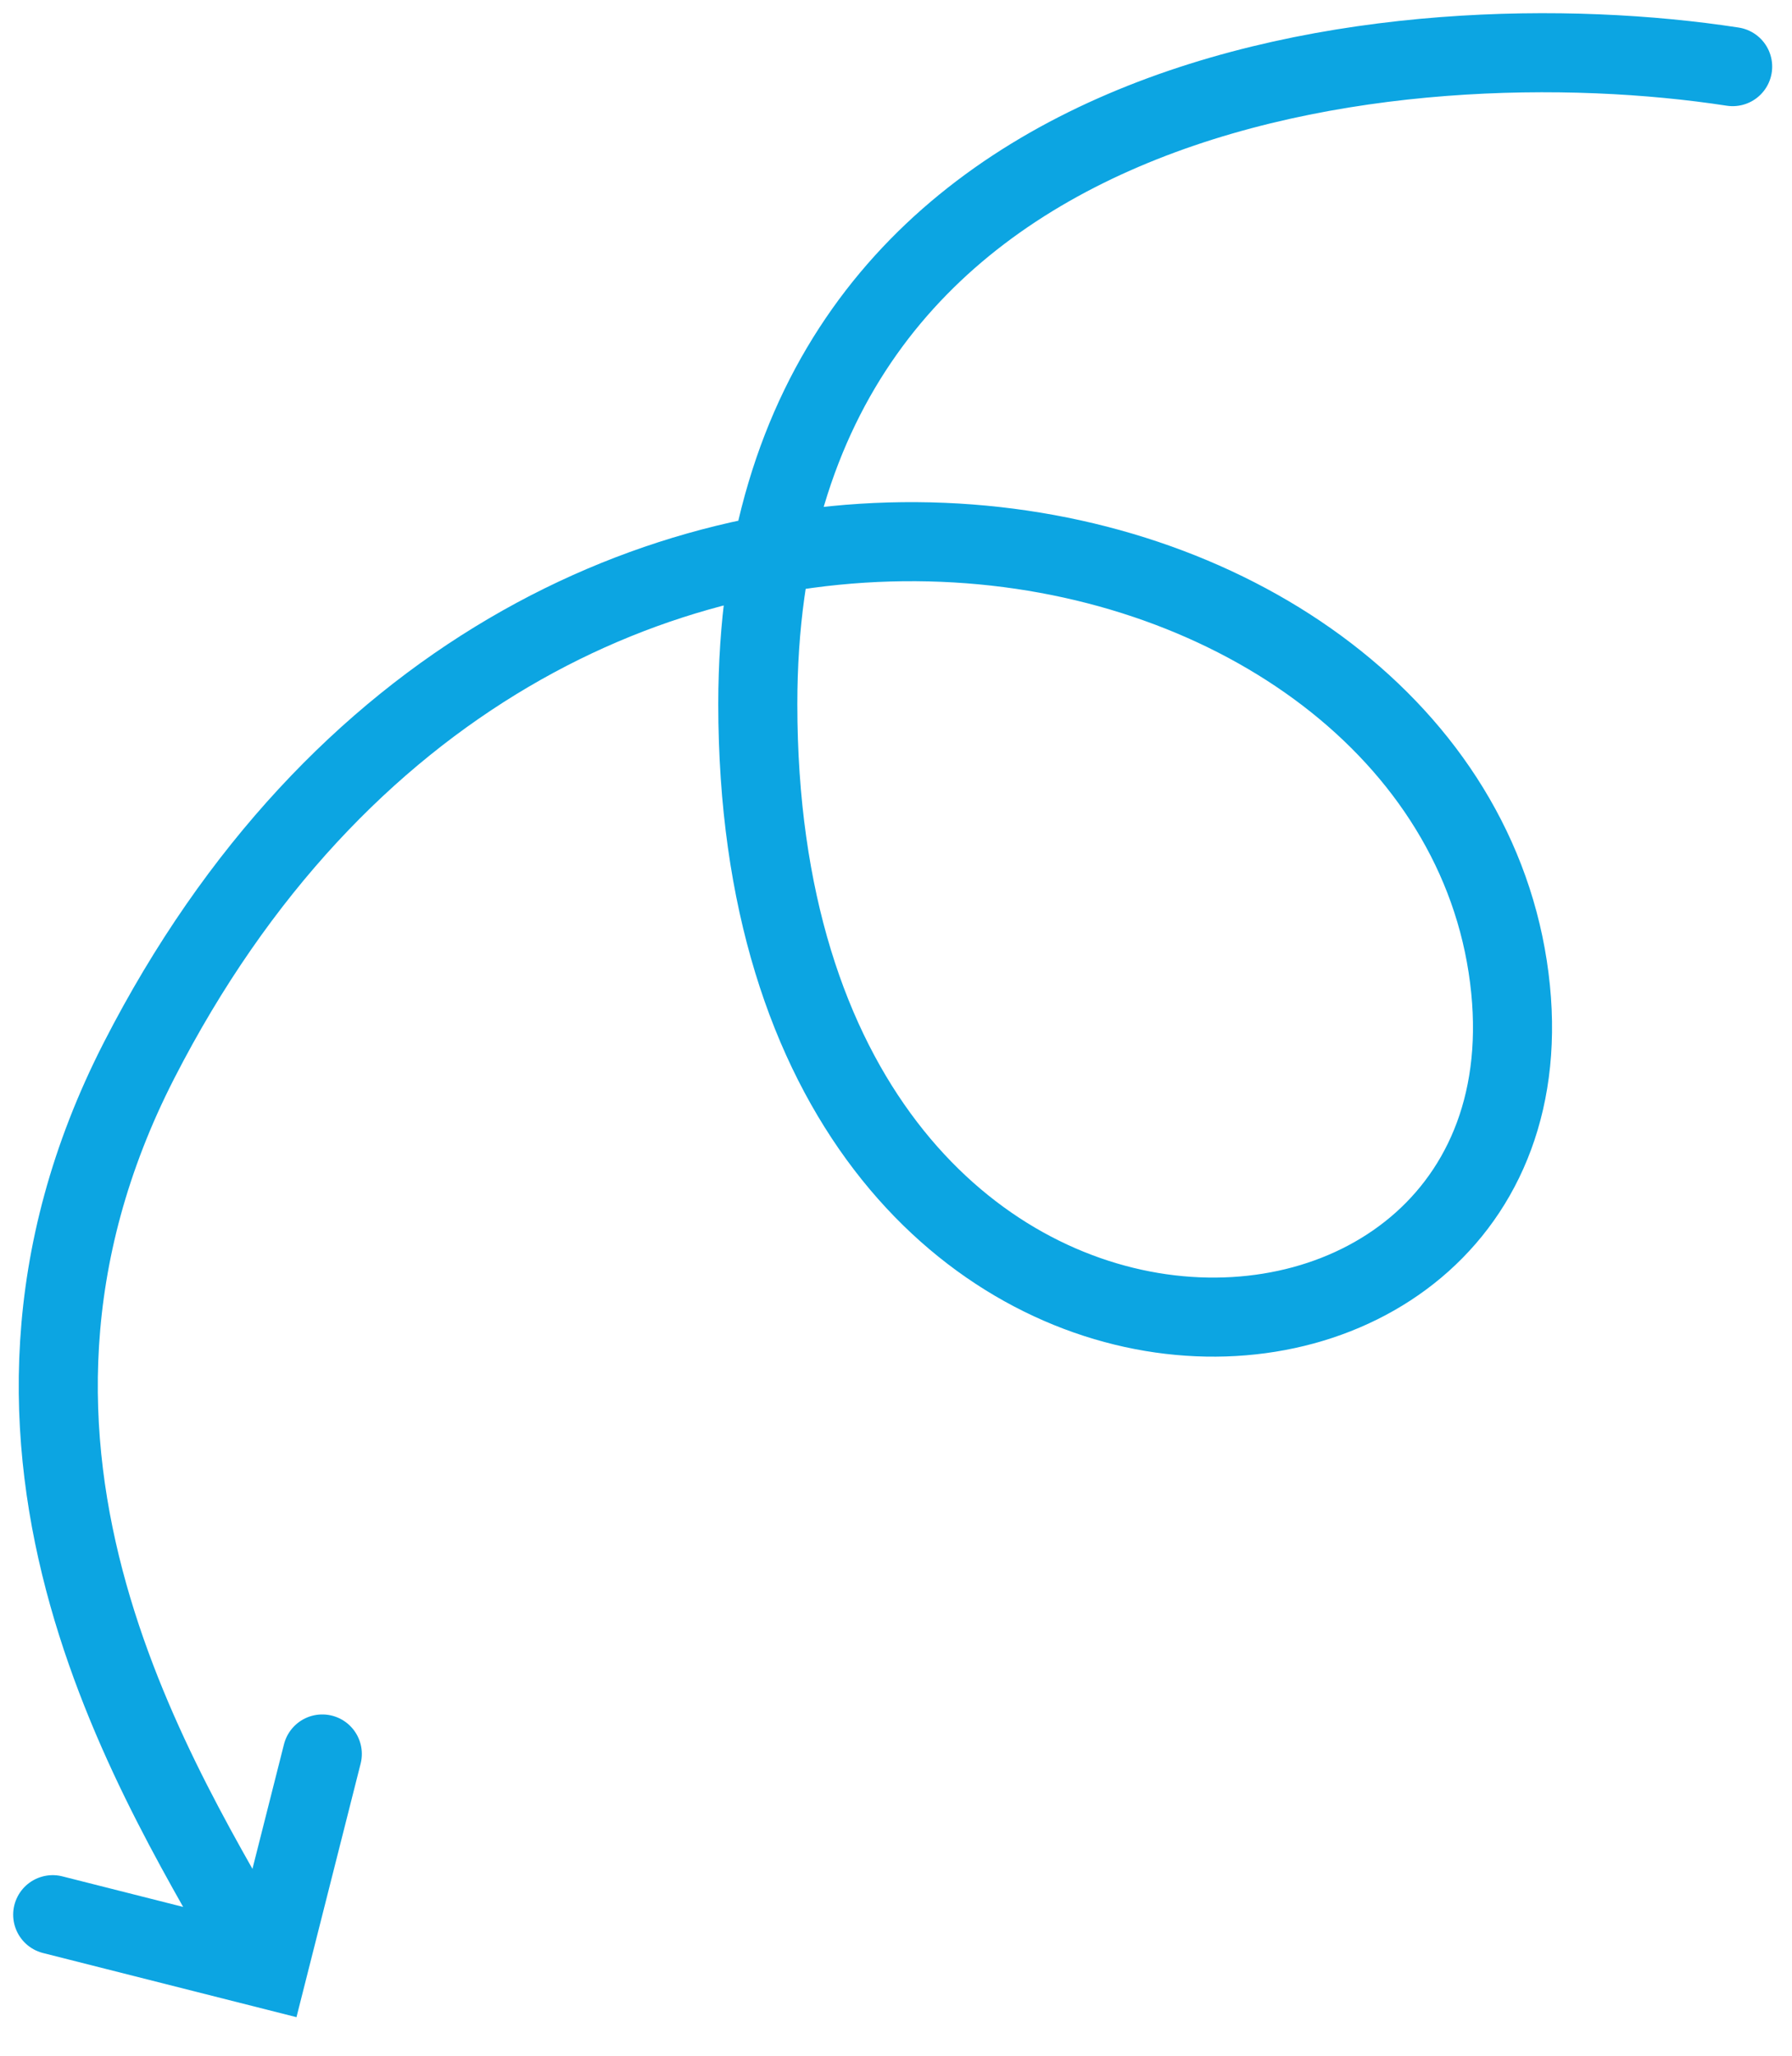
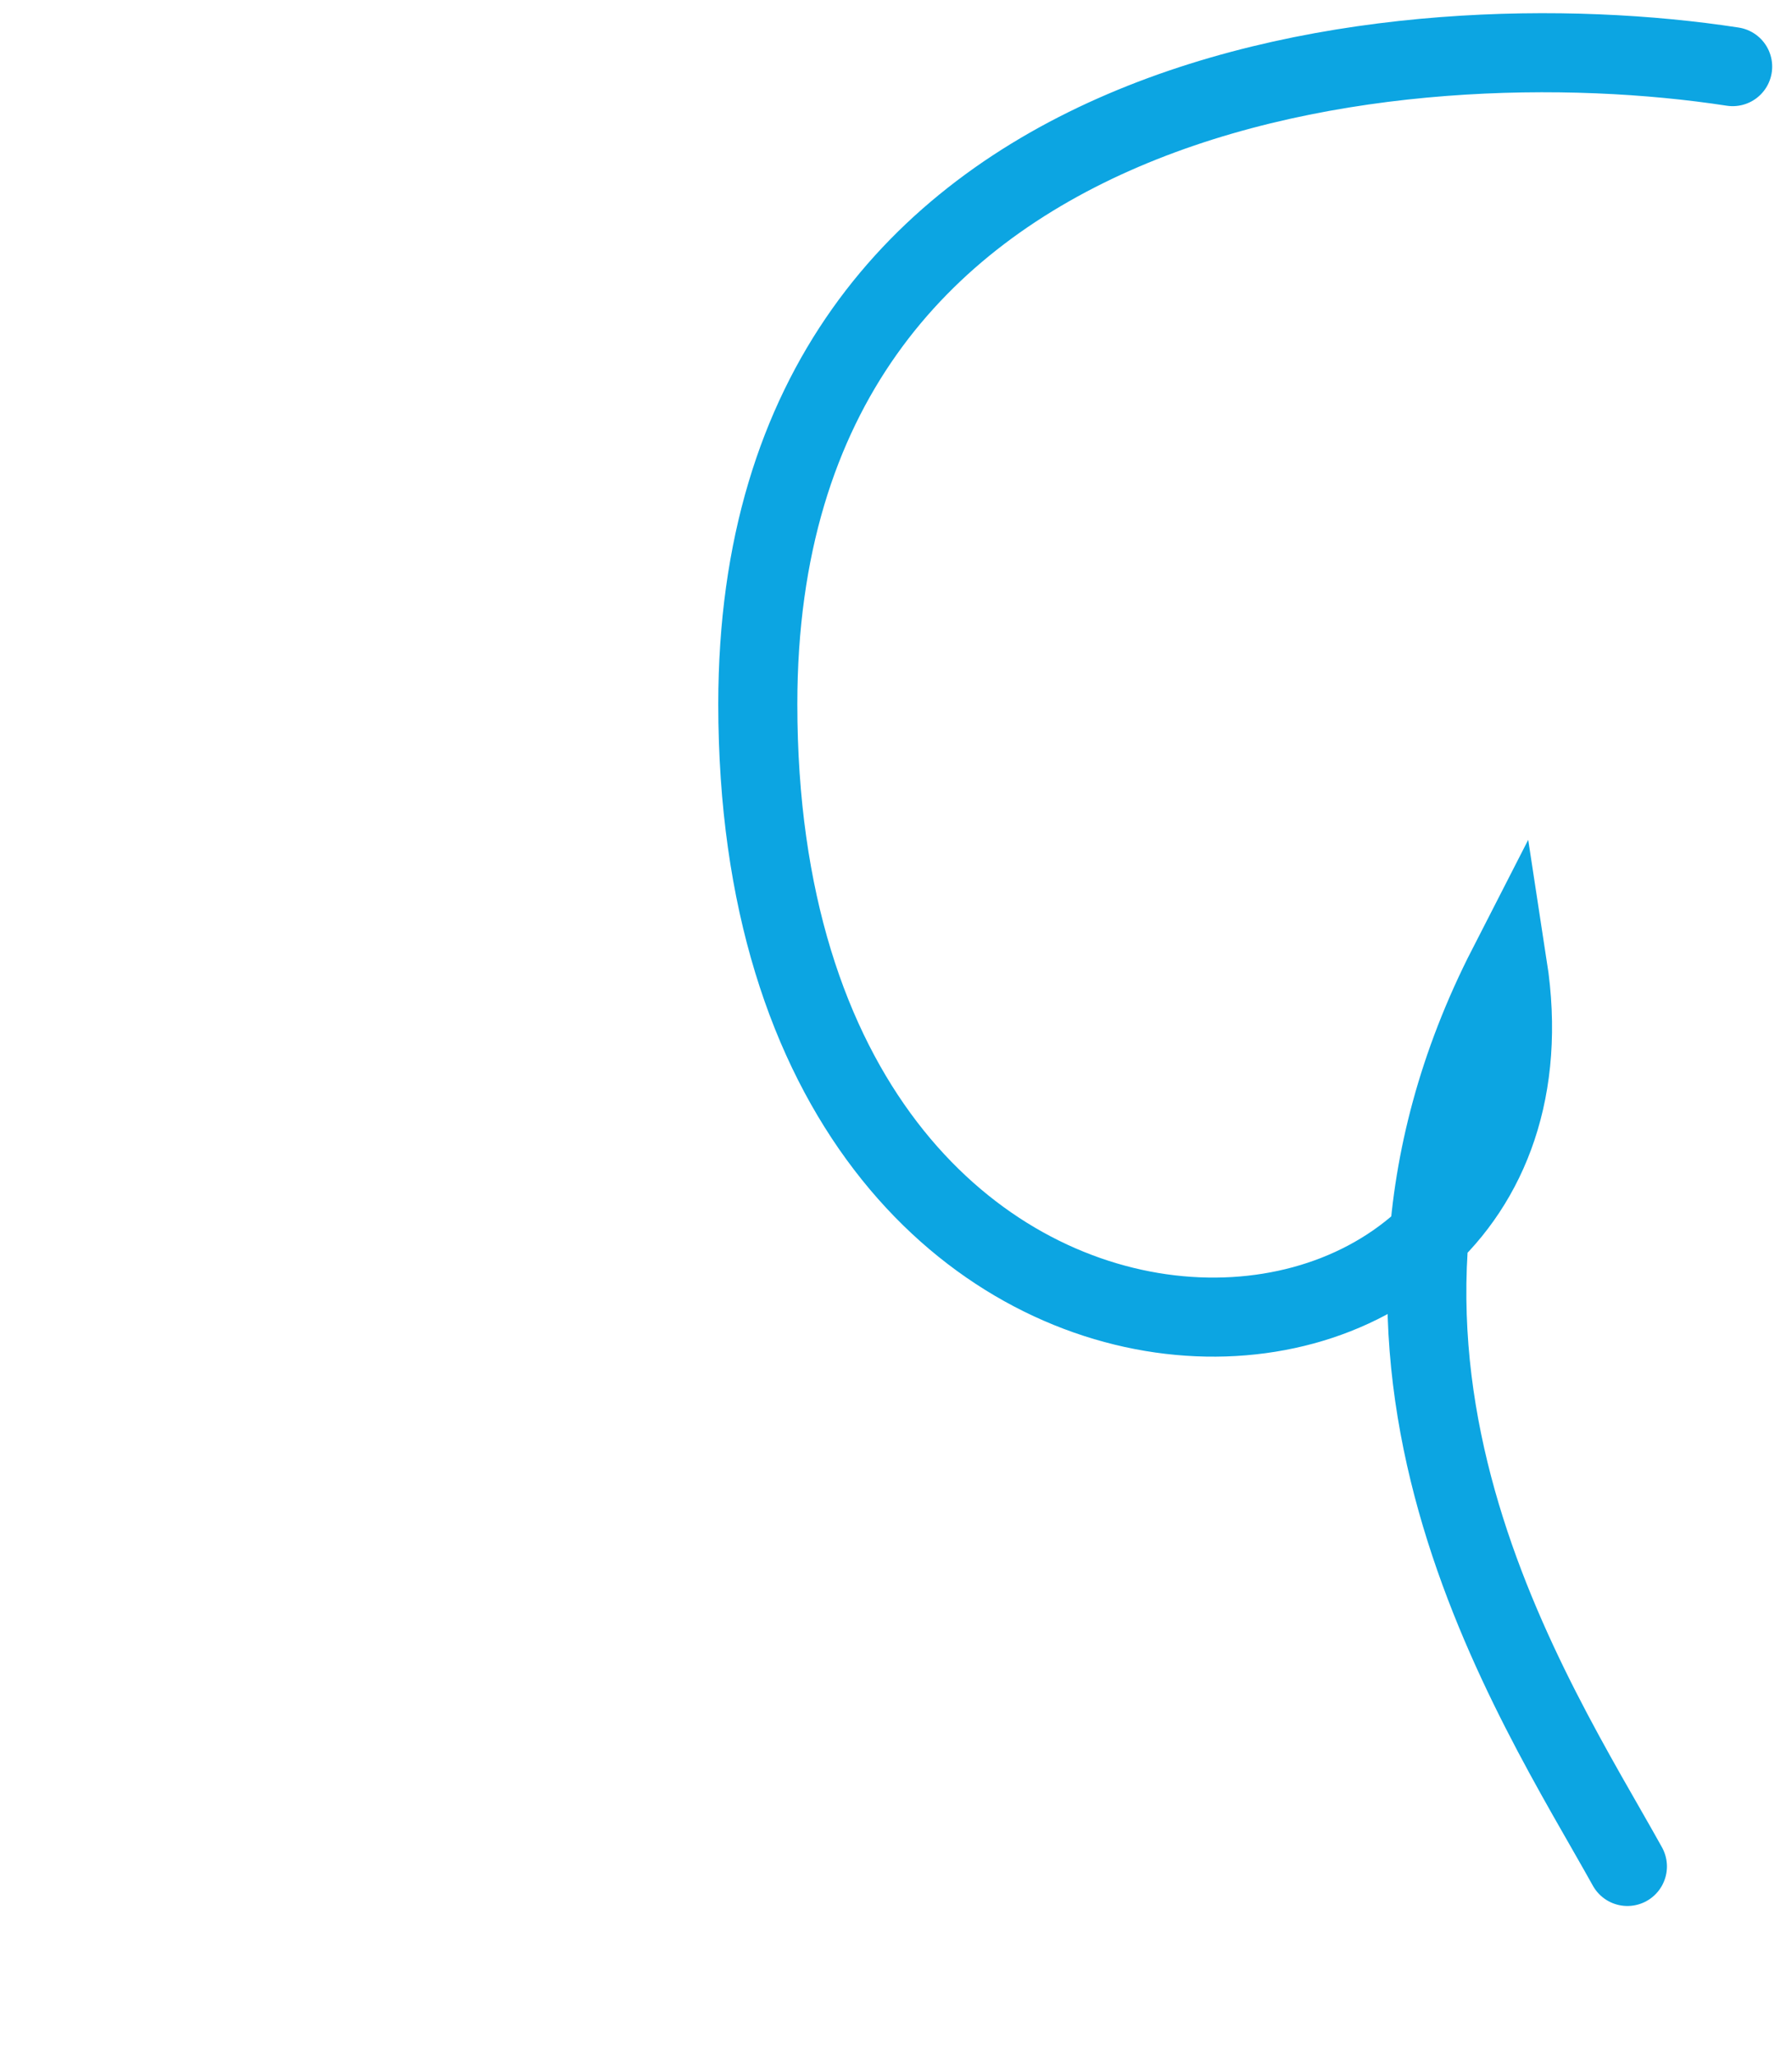
<svg xmlns="http://www.w3.org/2000/svg" width="34" height="39" fill="none">
-   <path d="M32.874 1.264c-6.165-.949-18.496.142-18.496 12.093 0 14.938 15.65 14.227 14.228 4.98C27.183 9.088 10.11 5.531 2.64 20.114c-3.826 7.469.492 13.871 2.271 17.072" stroke="#0CA5E2" stroke-width="1.5" stroke-linecap="round" />
-   <path d="M1 36.324l4.082 1.033 1.033-4.082" stroke="#0CA5E2" stroke-width="1.5" stroke-linecap="round" />
+   <path d="M32.874 1.264c-6.165-.949-18.496.142-18.496 12.093 0 14.938 15.65 14.227 14.228 4.98c-3.826 7.469.492 13.871 2.271 17.072" stroke="#0CA5E2" stroke-width="1.5" stroke-linecap="round" />
</svg>